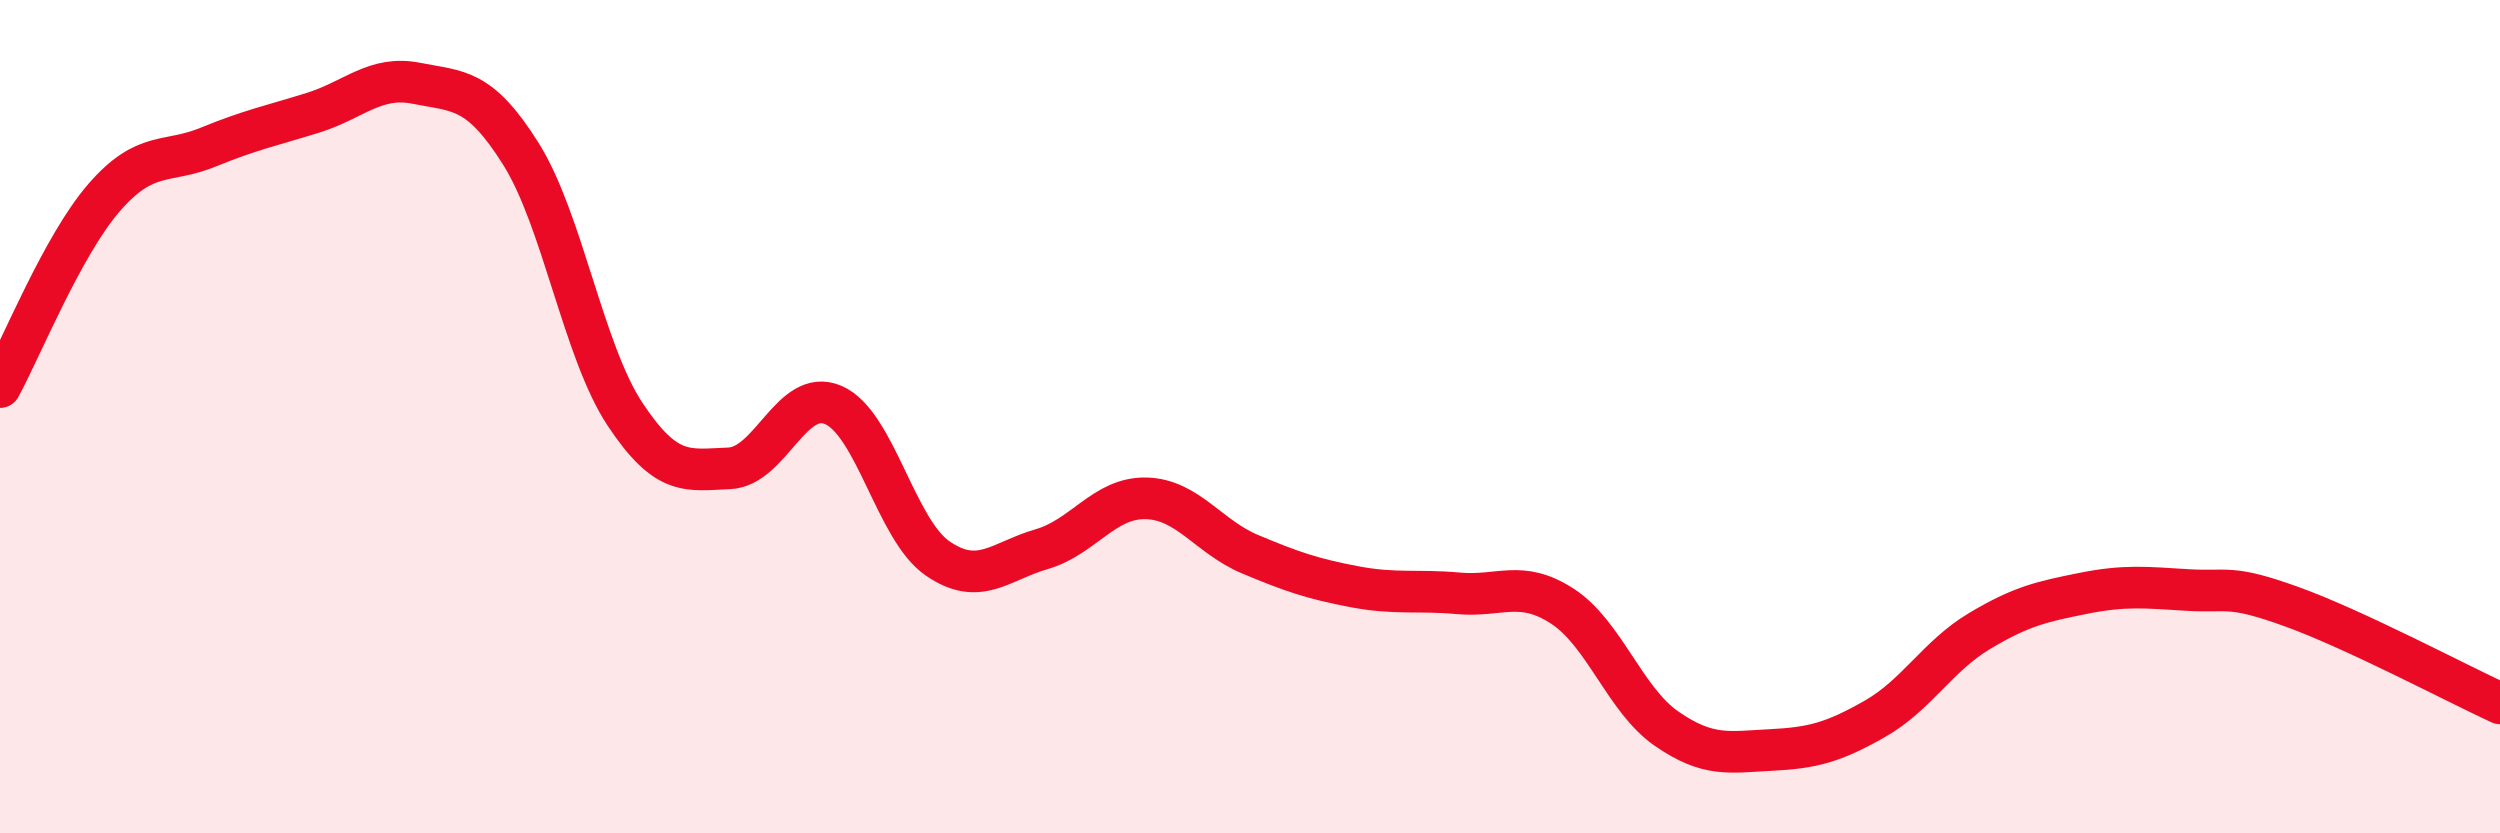
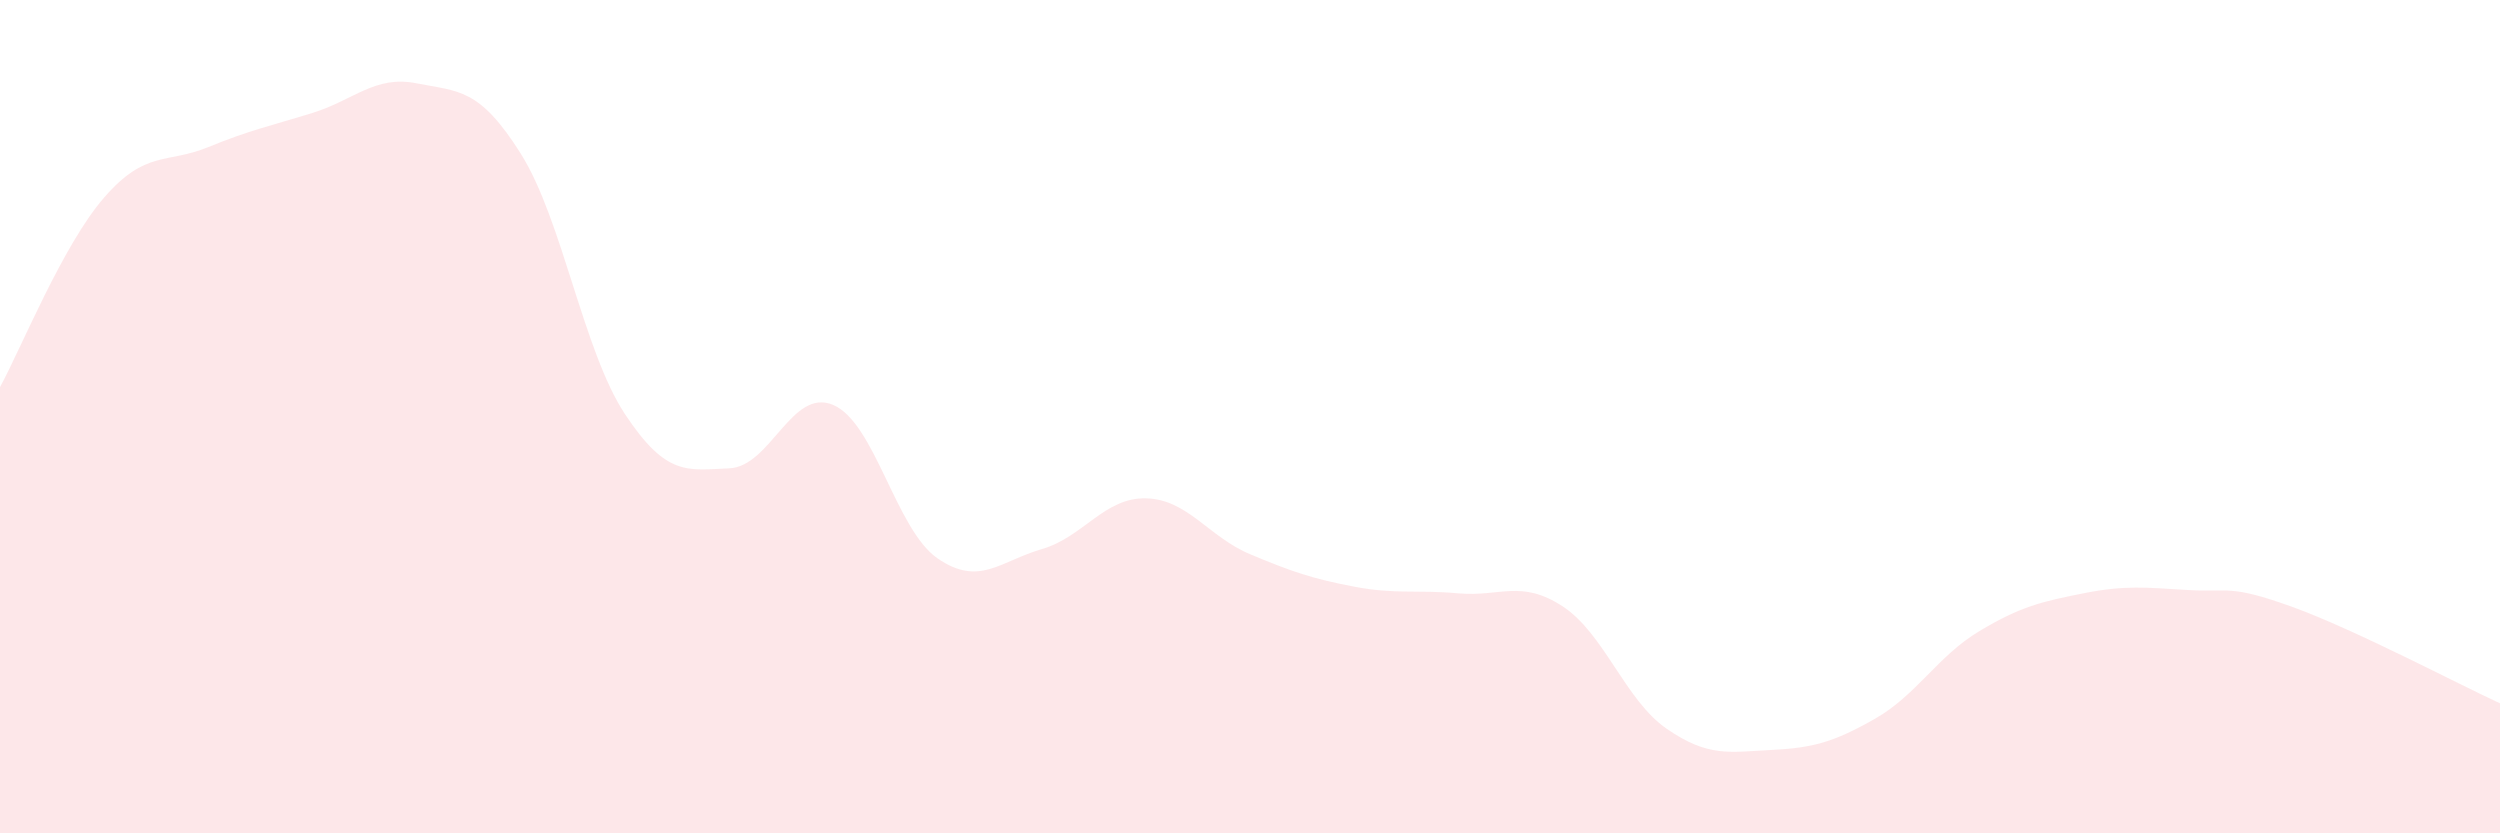
<svg xmlns="http://www.w3.org/2000/svg" width="60" height="20" viewBox="0 0 60 20">
  <path d="M 0,9.29 C 0.5,8.38 1.5,5.89 2.5,4.74 C 3.5,3.59 4,3.94 5,3.53 C 6,3.12 6.5,3.02 7.5,2.71 C 8.5,2.4 9,1.8 10,2 C 11,2.2 11.5,2.1 12.5,3.69 C 13.5,5.28 14,8.43 15,9.94 C 16,11.45 16.5,11.28 17.5,11.24 C 18.5,11.2 19,9.29 20,9.72 C 21,10.15 21.5,12.71 22.5,13.4 C 23.5,14.09 24,13.47 25,13.18 C 26,12.89 26.5,11.94 27.5,11.96 C 28.5,11.98 29,12.88 30,13.3 C 31,13.72 31.5,13.89 32.5,14.08 C 33.5,14.27 34,14.15 35,14.24 C 36,14.33 36.5,13.9 37.5,14.55 C 38.5,15.2 39,16.8 40,17.49 C 41,18.18 41.5,18.05 42.5,18 C 43.5,17.95 44,17.82 45,17.25 C 46,16.68 46.5,15.75 47.5,15.15 C 48.5,14.55 49,14.44 50,14.24 C 51,14.04 51.5,14.1 52.5,14.16 C 53.5,14.22 53.5,14.02 55,14.56 C 56.5,15.1 59,16.42 60,16.88L60 20L0 20Z" fill="#EB0A25" opacity="0.1" stroke-linecap="round" stroke-linejoin="round" />
-   <path d="M 0,9.29 C 0.5,8.38 1.5,5.89 2.5,4.74 C 3.5,3.59 4,3.94 5,3.53 C 6,3.12 6.5,3.02 7.5,2.71 C 8.5,2.4 9,1.8 10,2 C 11,2.2 11.5,2.1 12.5,3.69 C 13.5,5.28 14,8.43 15,9.94 C 16,11.45 16.5,11.28 17.5,11.24 C 18.5,11.2 19,9.29 20,9.72 C 21,10.15 21.5,12.71 22.5,13.4 C 23.5,14.09 24,13.47 25,13.18 C 26,12.89 26.5,11.94 27.5,11.96 C 28.5,11.98 29,12.88 30,13.3 C 31,13.72 31.5,13.89 32.5,14.08 C 33.5,14.27 34,14.15 35,14.24 C 36,14.33 36.5,13.9 37.5,14.55 C 38.5,15.2 39,16.8 40,17.49 C 41,18.18 41.5,18.05 42.5,18 C 43.5,17.95 44,17.82 45,17.25 C 46,16.68 46.5,15.75 47.5,15.15 C 48.5,14.55 49,14.44 50,14.24 C 51,14.04 51.5,14.1 52.5,14.16 C 53.5,14.22 53.5,14.02 55,14.56 C 56.5,15.1 59,16.42 60,16.88" stroke="#EB0A25" stroke-width="1" fill="none" stroke-linecap="round" stroke-linejoin="round" />
</svg>